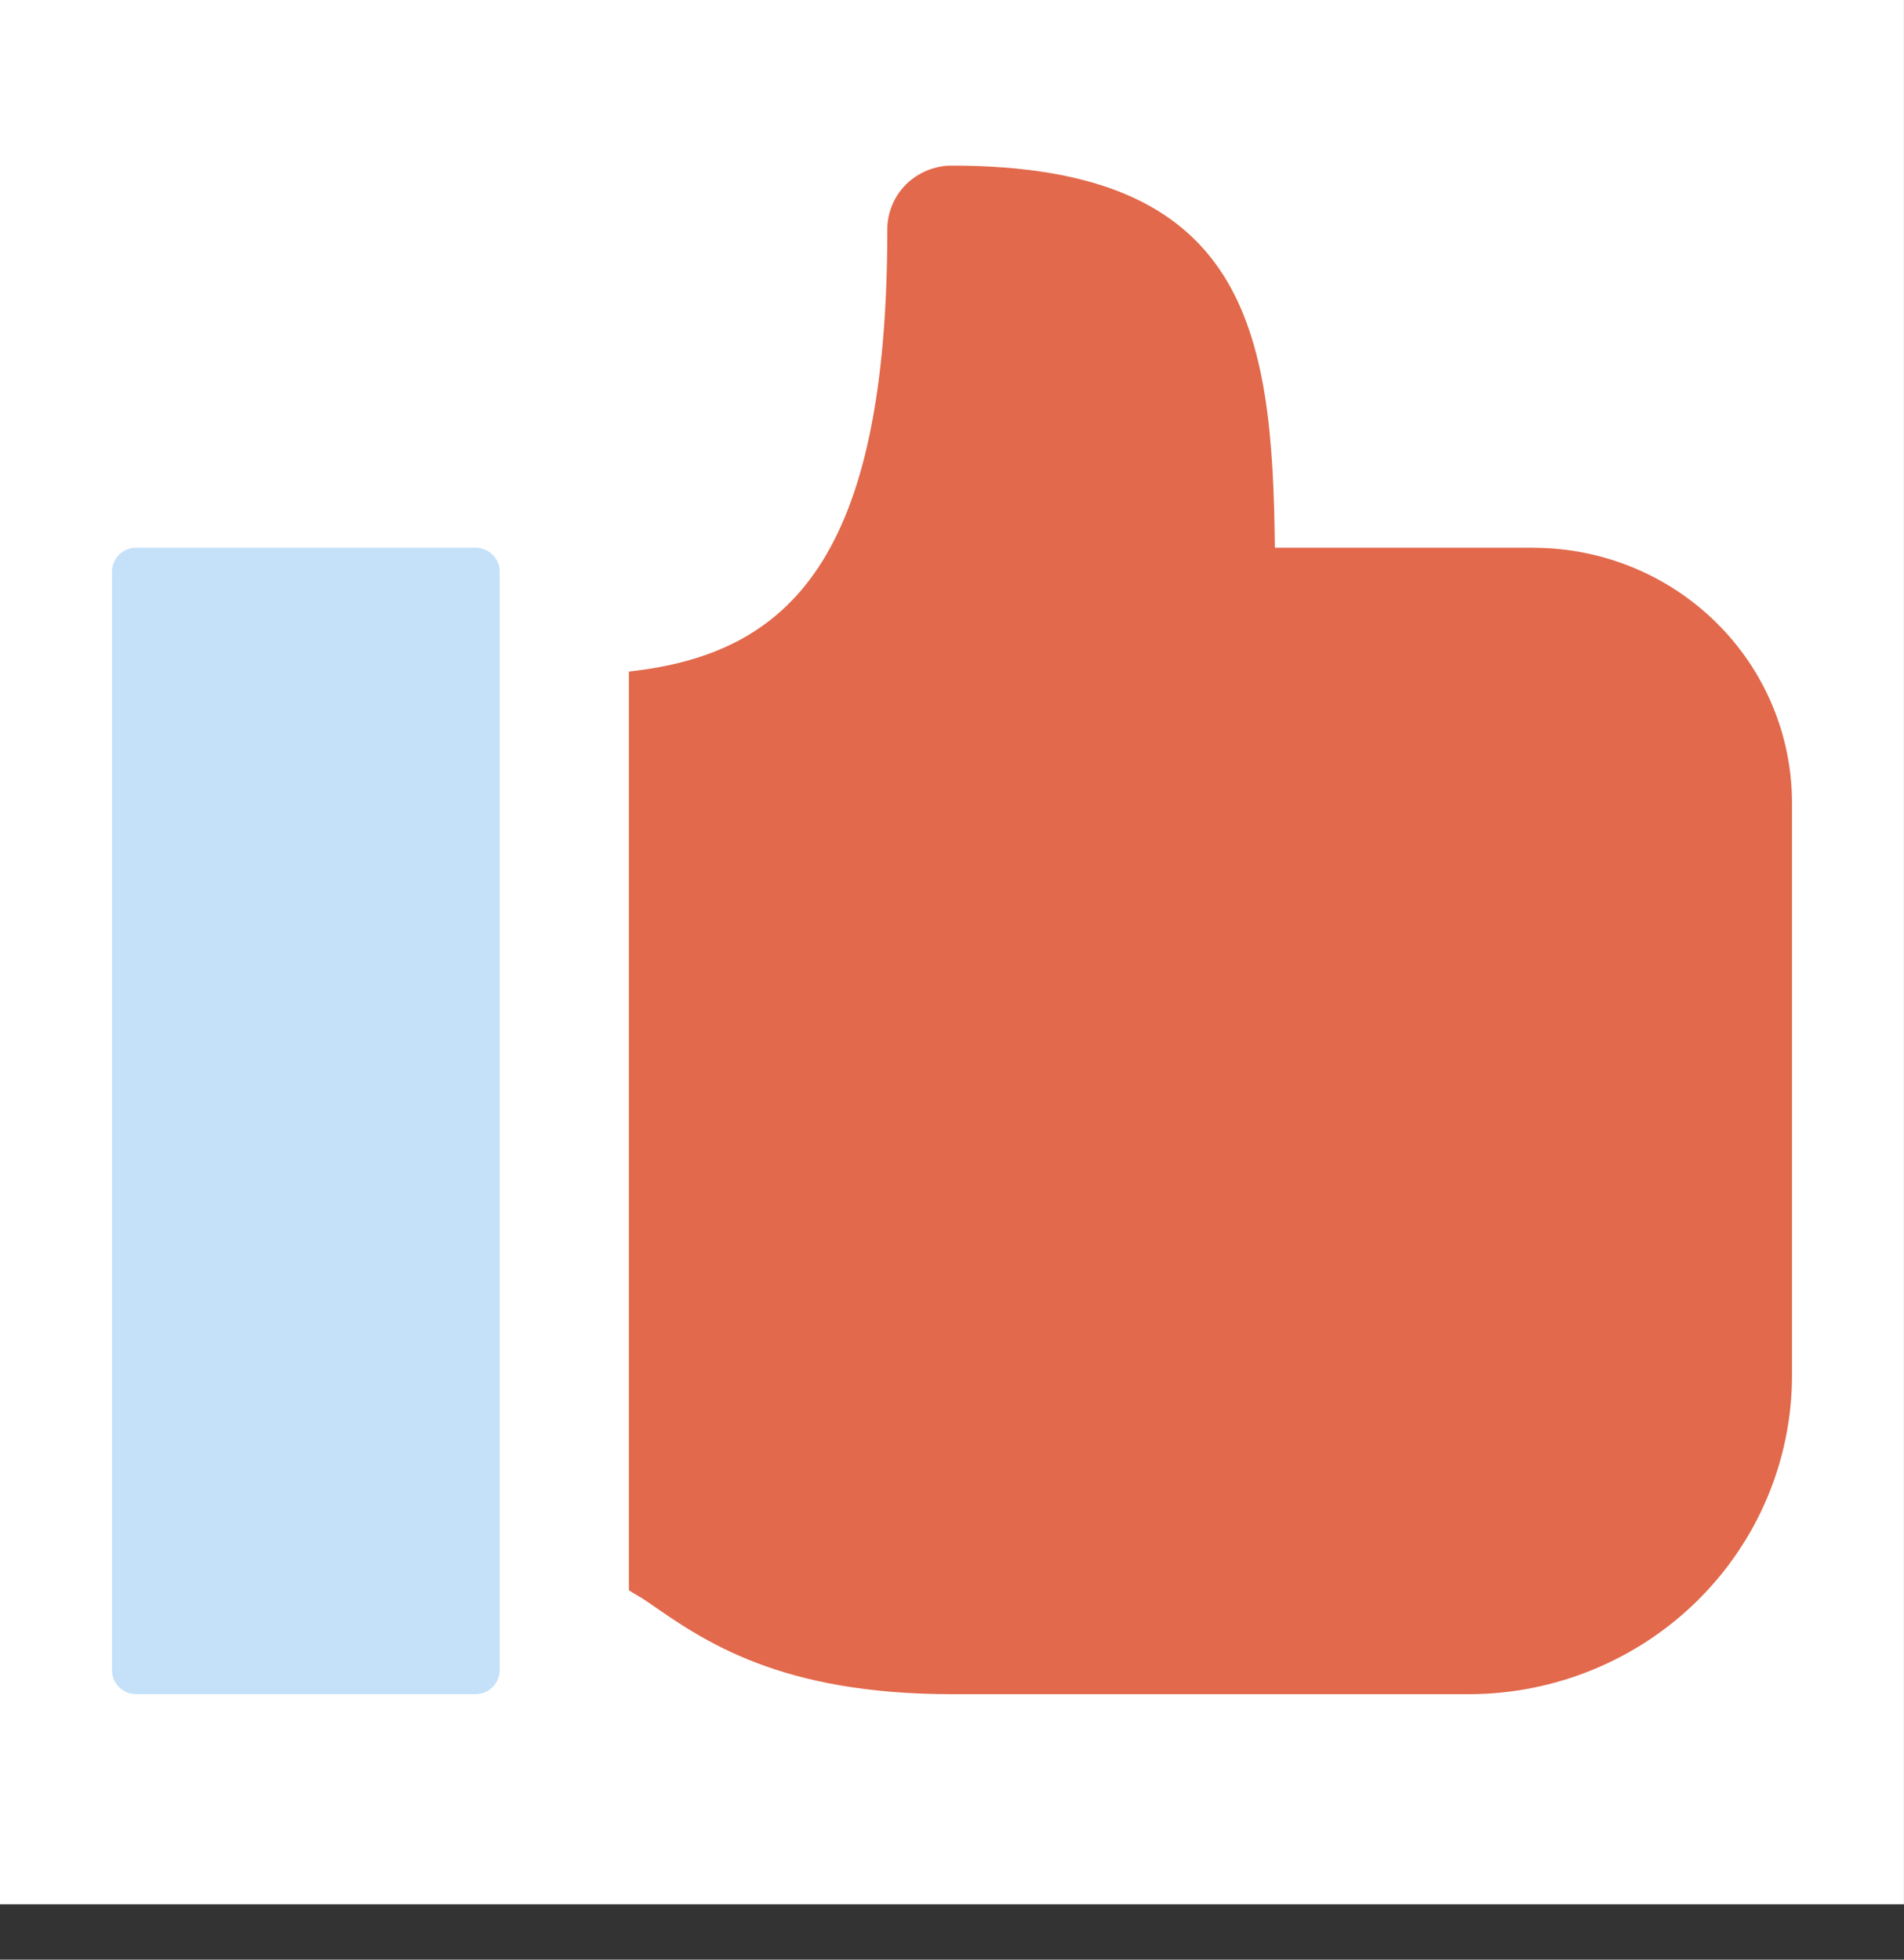
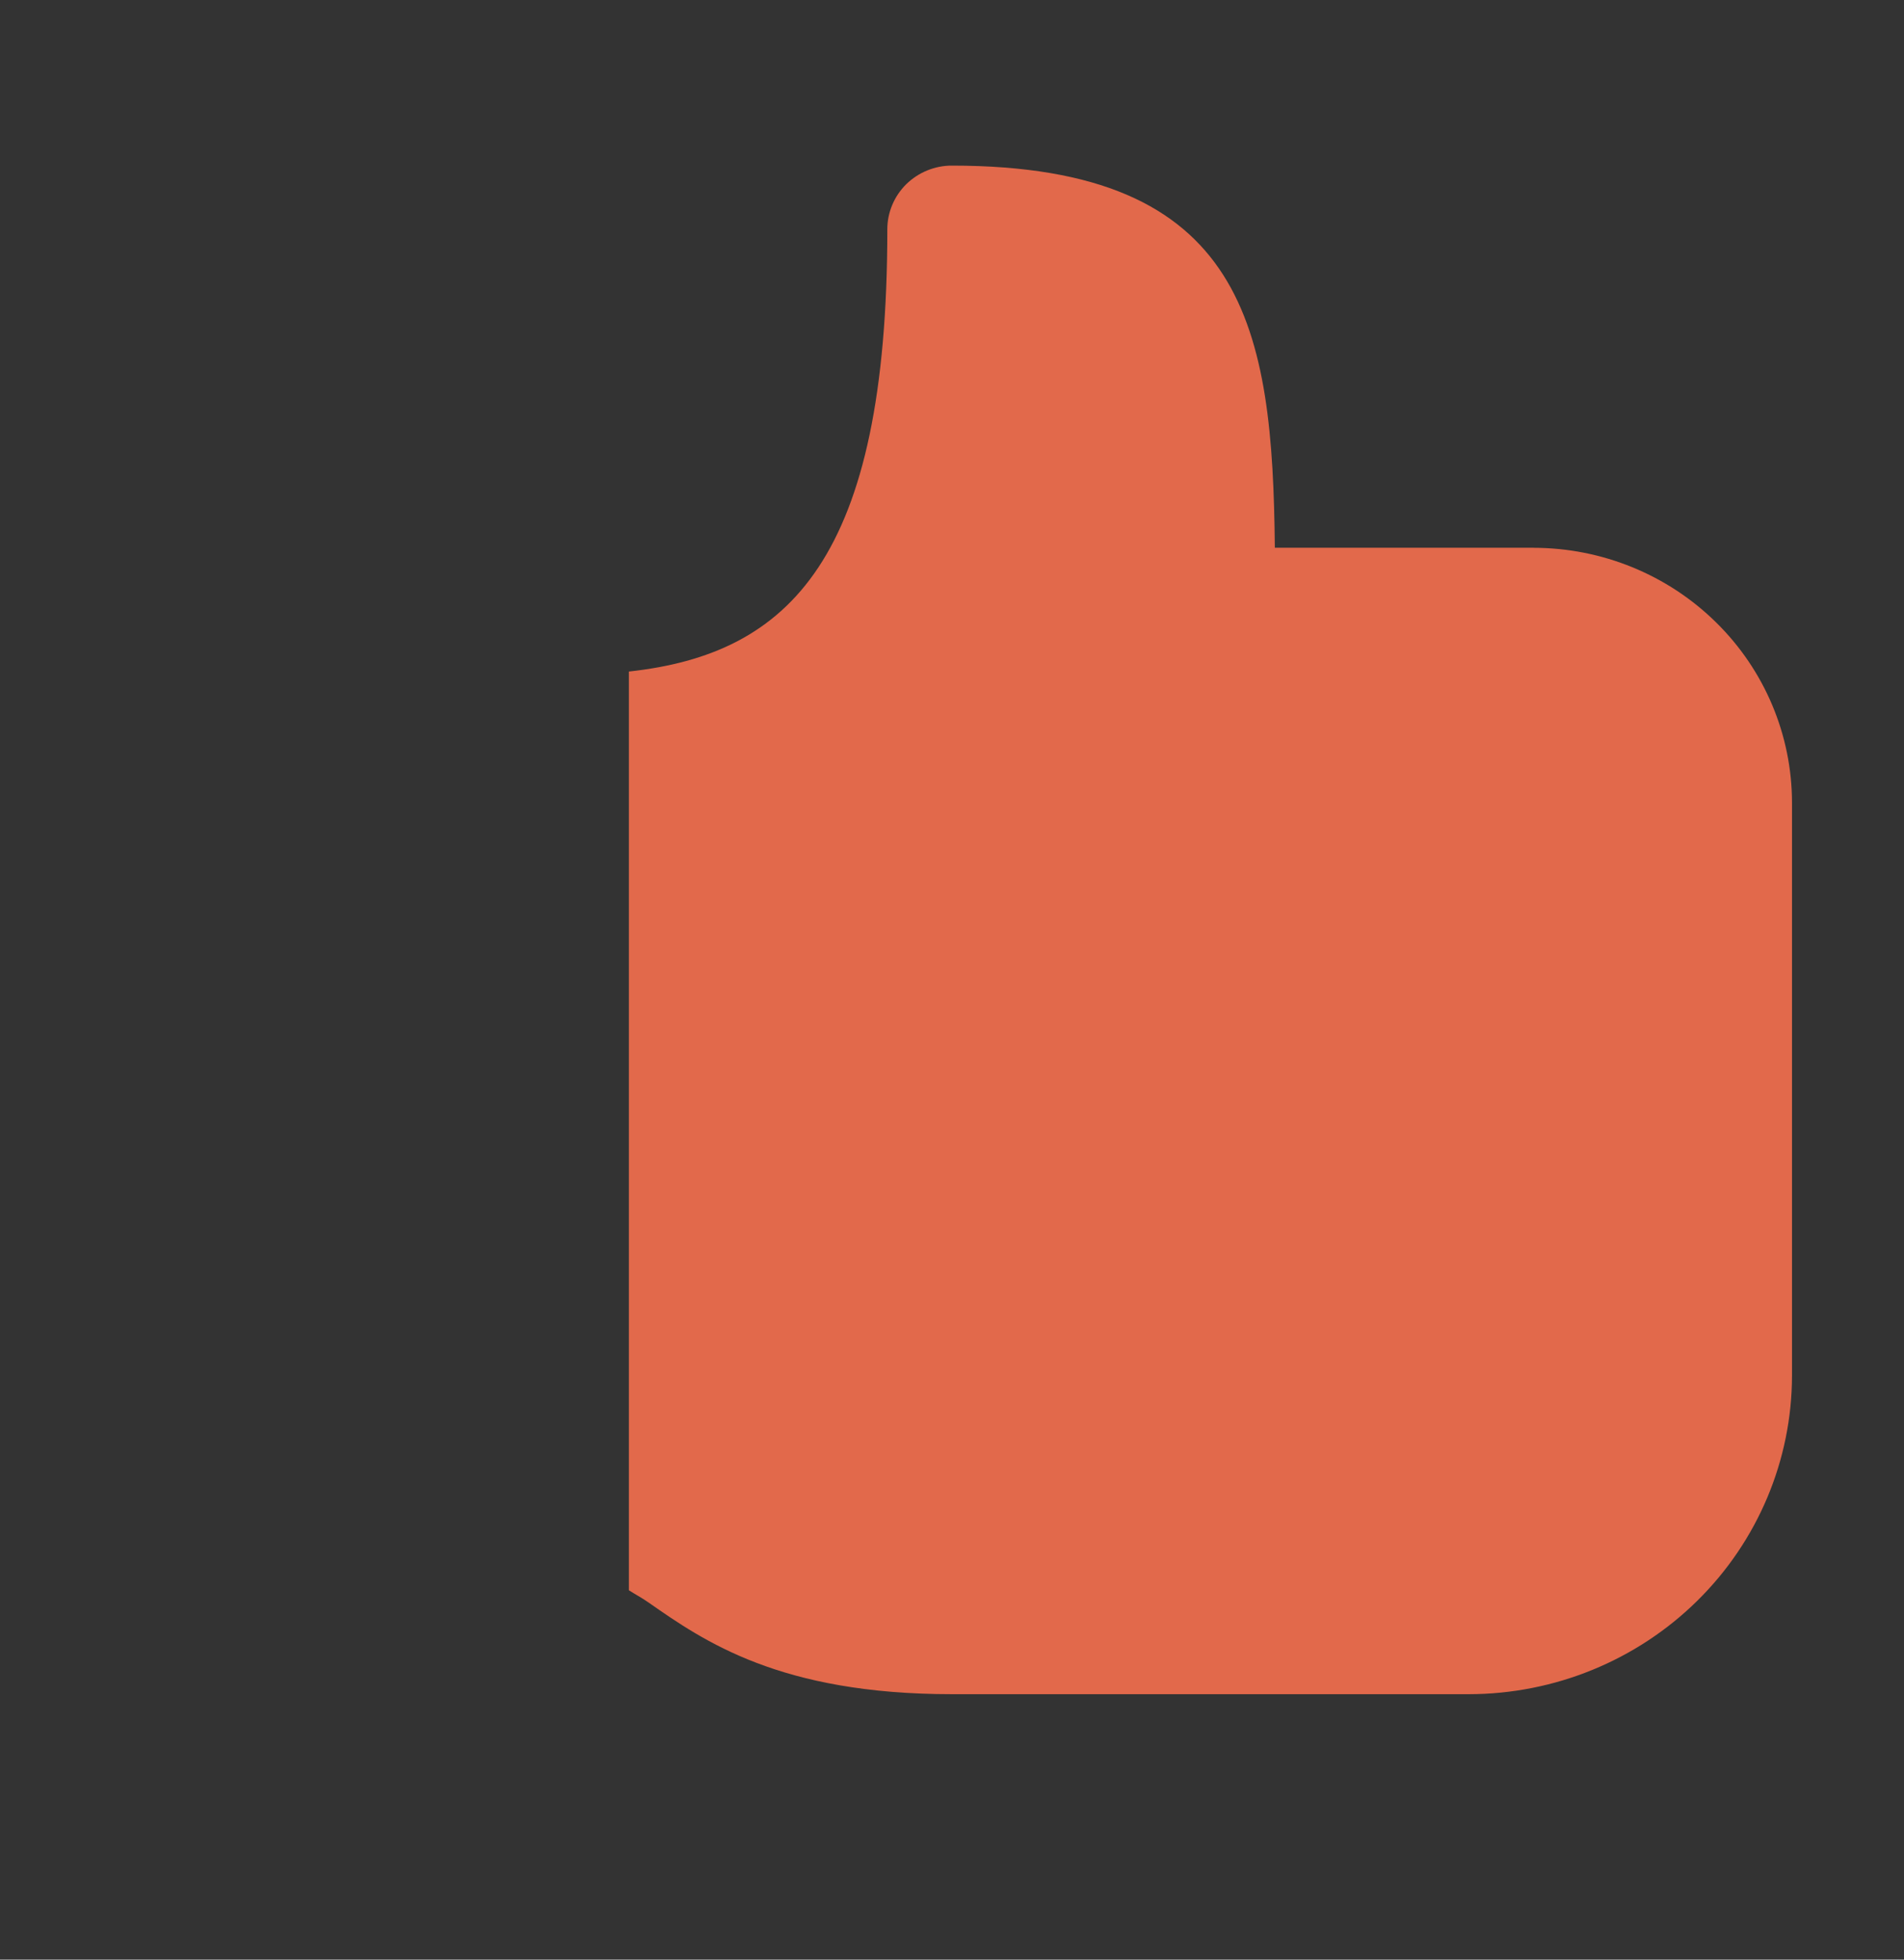
<svg xmlns="http://www.w3.org/2000/svg" width="34" height="35" viewBox="0 0 34 35" fill="none">
  <rect x="0" y="0" width="34" height="35" fill="#333333" stroke="none" />
-   <rect width="33.999" height="34.011" fill="white" />
-   <path d="M8.49 9.782H2.433C2.194 9.782 2 9.973 2 10.209V29.831C2 30.067 2.194 30.259 2.433 30.259H8.49C8.729 30.259 8.923 30.067 8.923 29.831V10.209C8.923 9.973 8.729 9.782 8.49 9.782Z" fill="#C5E1F9" />
  <path d="M27.384 9.783H22.765C22.726 5.887 22.266 2.958 17 2.958C16.848 2.957 16.698 2.987 16.558 3.044C16.418 3.101 16.291 3.185 16.183 3.29C16.076 3.396 15.991 3.521 15.933 3.66C15.875 3.798 15.845 3.946 15.845 4.095C15.845 9.973 14.105 11.681 11.23 11.994V28.403C11.347 28.479 11.439 28.523 11.582 28.622C12.573 29.314 13.929 30.259 17 30.259H26.231C27.76 30.257 29.227 29.657 30.308 28.591C31.39 27.525 31.998 26.079 32 24.571V14.333C31.998 13.127 31.512 11.971 30.646 11.118C29.781 10.265 28.608 9.785 27.385 9.784L27.384 9.783Z" fill="#E2694B" />
</svg>